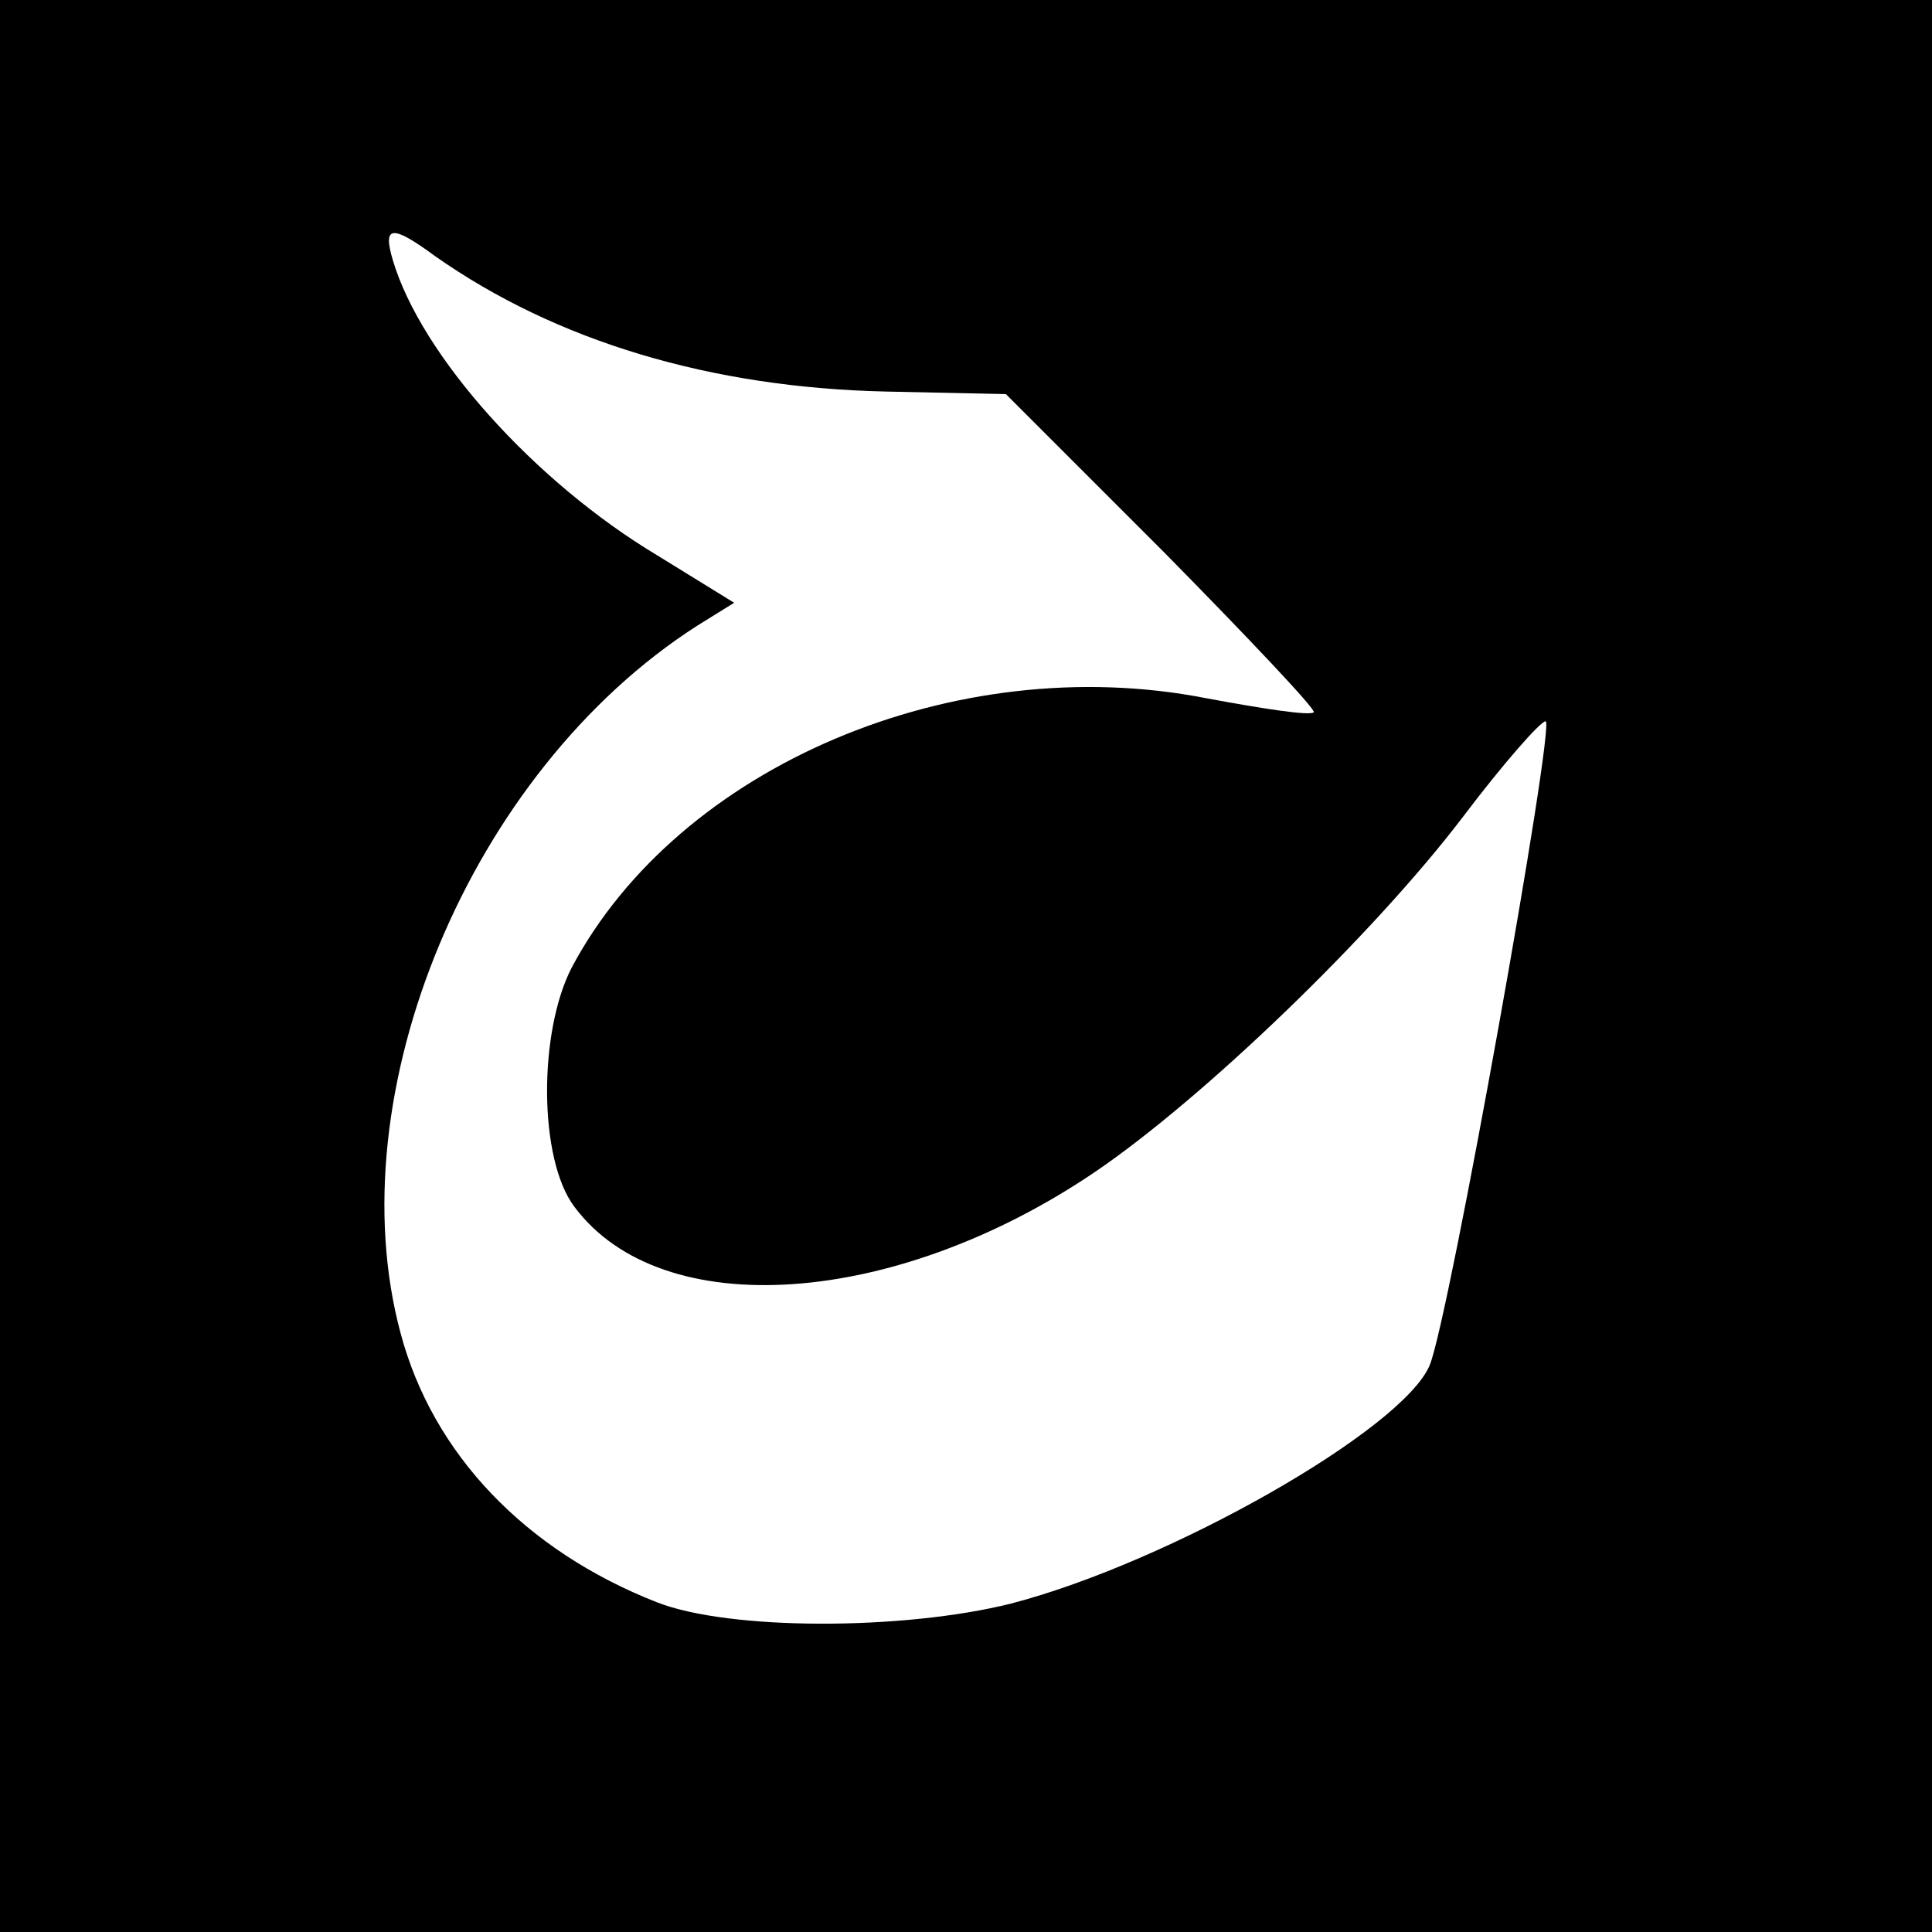
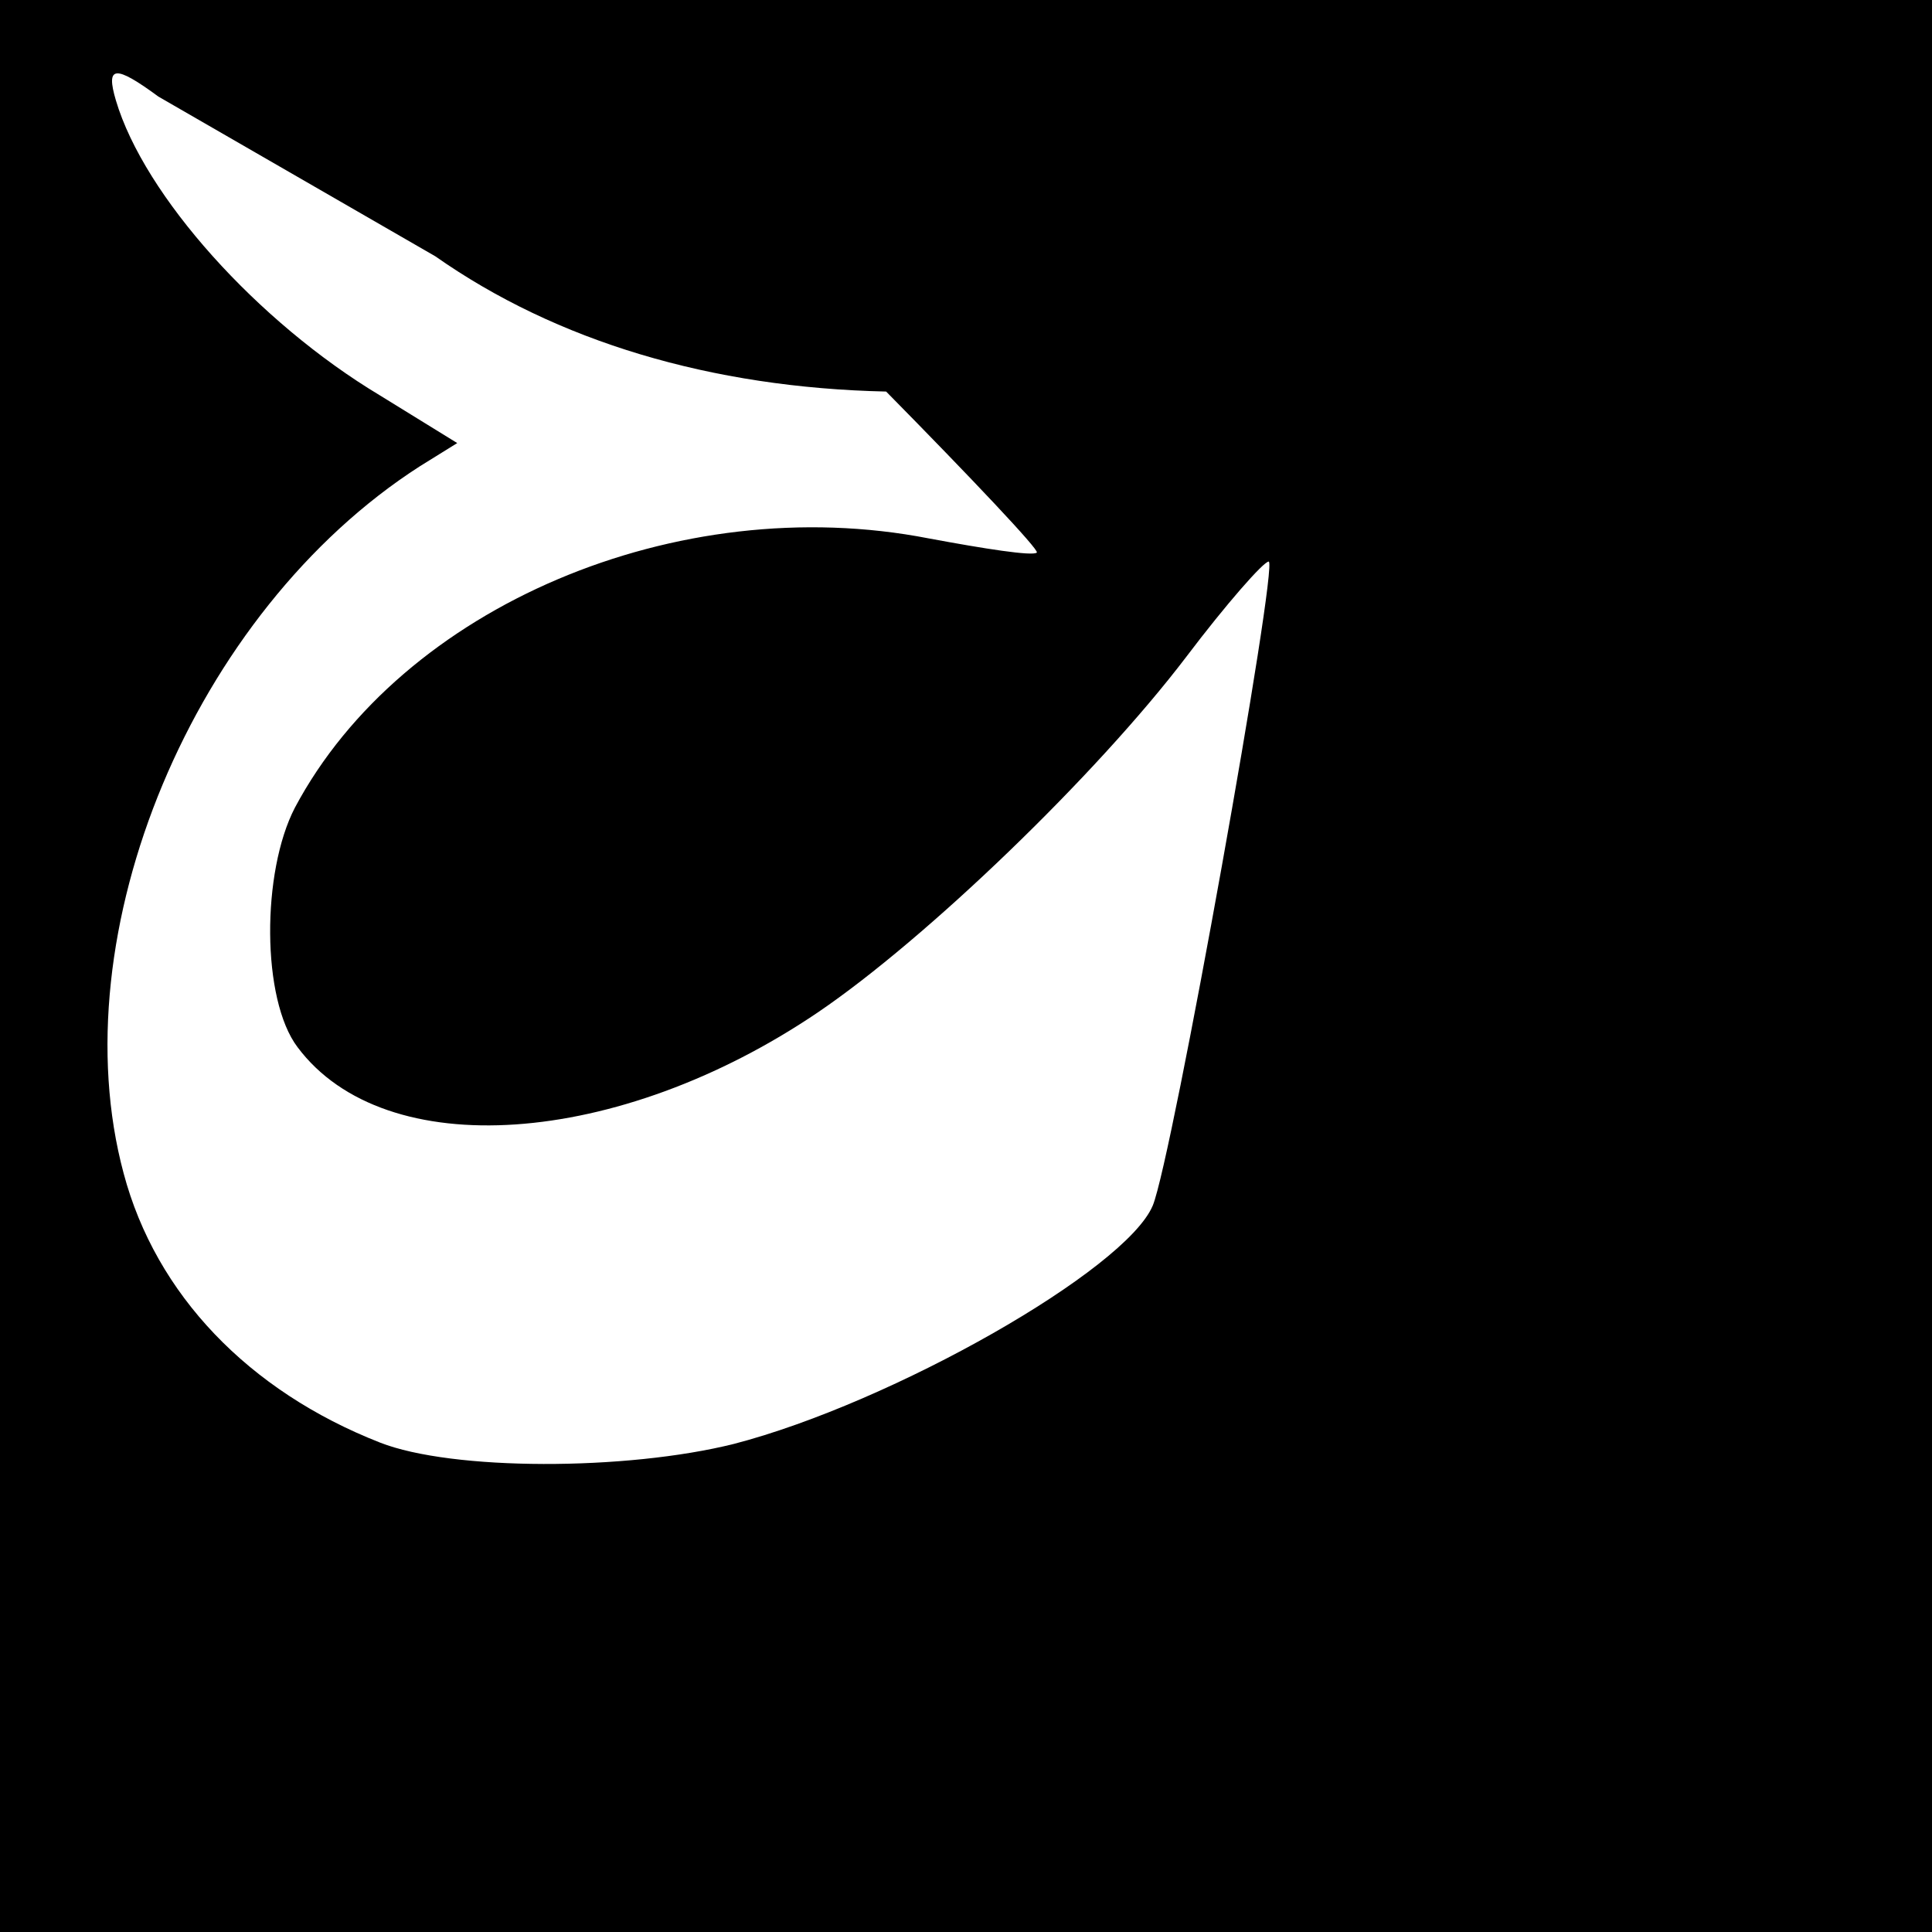
<svg xmlns="http://www.w3.org/2000/svg" version="1.0" width="150pt" height="150pt" viewBox="0 0 150 150" preserveAspectRatio="xMidYMid meet">
  <g transform="translate(0,150) scale(0.1,-0.1)" fill="#000000" stroke="none">
-     <path d="M0 750 l0 -750 750 0 750 0 0 750 0 750 -750 0 -750 0 0 -750z m338 551 c94 -66 214 -102 350 -105 l93 -2 122 -122 c66 -67 119 -123 117 -125 -3 -3 -41 3 -84 11 -195 38 -409 -53 -492 -209 -26 -50 -26 -149 2 -186 68 -91 249 -78 404 27 84 57 216 184 286 276 31 41 60 74 64 74 8 0 -75 -464 -90 -500 -21 -50 -202 -153 -325 -185 -84 -21 -219 -21 -275 1 -102 40 -174 115 -199 209 -50 186 54 436 230 549 l29 18 -60 37 c-95 57 -183 155 -205 229 -8 27 -1 28 33 3z" />
+     <path d="M0 750 l0 -750 750 0 750 0 0 750 0 750 -750 0 -750 0 0 -750z m338 551 c94 -66 214 -102 350 -105 c66 -67 119 -123 117 -125 -3 -3 -41 3 -84 11 -195 38 -409 -53 -492 -209 -26 -50 -26 -149 2 -186 68 -91 249 -78 404 27 84 57 216 184 286 276 31 41 60 74 64 74 8 0 -75 -464 -90 -500 -21 -50 -202 -153 -325 -185 -84 -21 -219 -21 -275 1 -102 40 -174 115 -199 209 -50 186 54 436 230 549 l29 18 -60 37 c-95 57 -183 155 -205 229 -8 27 -1 28 33 3z" />
  </g>
</svg>